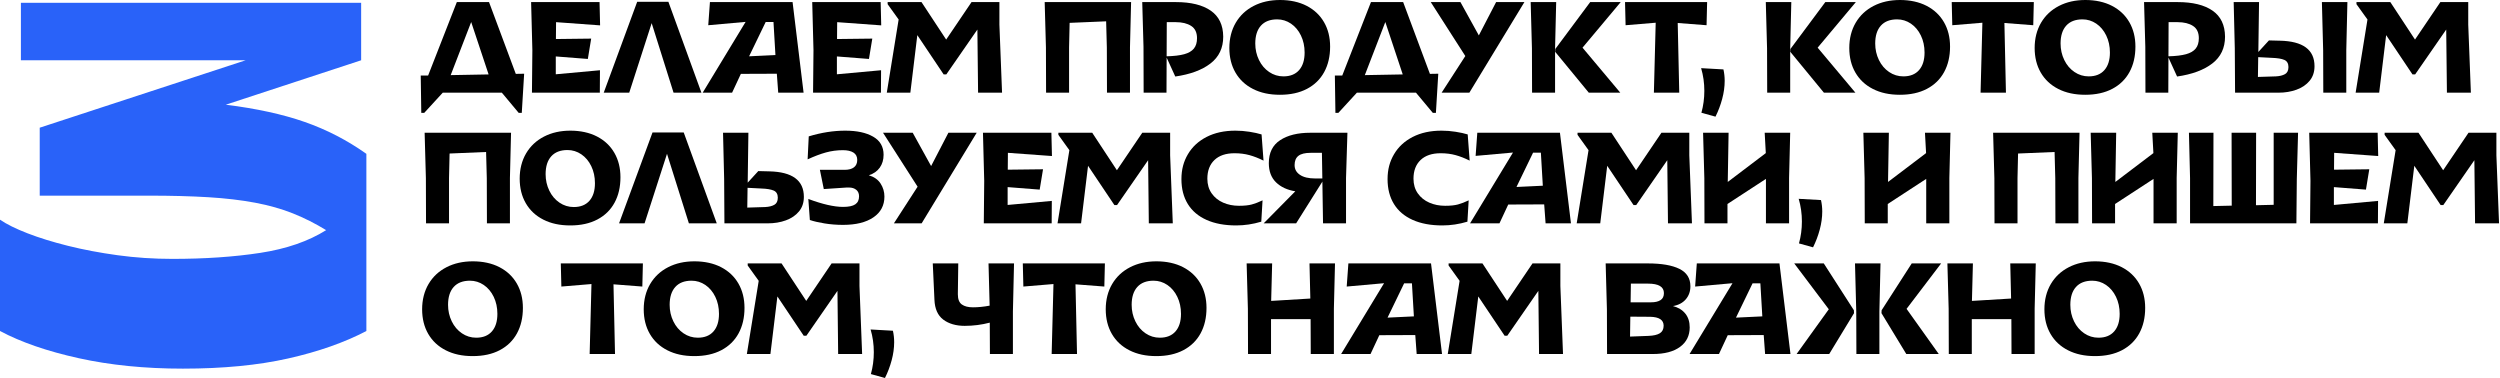
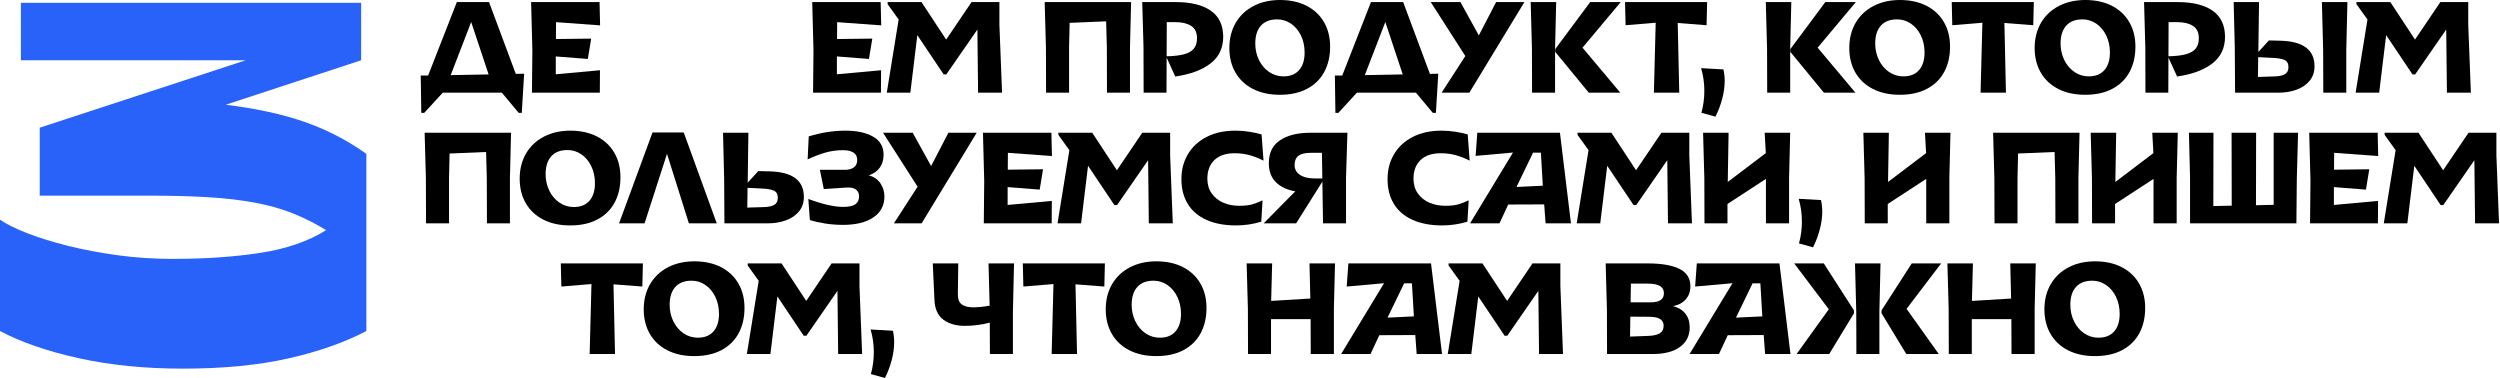
<svg xmlns="http://www.w3.org/2000/svg" width="1435" height="217" viewBox="0 0 1435 217" fill="none">
  <path d="M241.5 43.36H245.74L262.22 1.2H280.7L296.06 42.4L300.86 42.32L299.5 64.8H297.74L288.06 53.2H254.14L243.5 64.8H241.82L241.5 43.36ZM280.46 42.72L270.46 12.64L258.7 43.12L280.46 42.72Z" fill="black" />
  <path d="M305.579 28.8L304.859 1.2H344.139L344.459 14.56L319.179 12.72L319.099 22.4L339.339 22.16L337.419 33.84L319.019 32.4V42.64L344.379 40.32L344.299 53.2H305.339L305.579 28.8Z" fill="black" />
-   <path d="M365.739 1.04H383.659L402.619 53.2H386.619L374.059 13.28L361.179 53.2H346.539L365.739 1.04Z" fill="black" />
-   <path d="M445.9 42.32L425.26 42.4L420.22 53.2H403.34L427.98 12.56L406.54 14.48L407.5 1.2H454.94L461.26 53.2H446.7L445.9 42.32ZM445.1 31.6L443.98 12.64H439.5L429.98 32.32L445.1 31.6Z" fill="black" />
  <path d="M466.939 28.8L466.219 1.2H505.499L505.819 14.56L480.539 12.72L480.459 22.4L500.699 22.16L498.779 33.84L480.379 32.4V42.64L505.739 40.32L505.659 53.2H466.699L466.939 28.8Z" fill="black" />
  <path d="M515.82 11.2L509.5 2.4V1.2H528.94L543.1 22.72L557.66 1.2H573.66V14.16L575.18 53.2H561.42L561.02 16.96L543.18 42.72H541.66L526.54 20.16L522.54 53.2H509.02L515.82 11.2Z" fill="black" />
  <path d="M635.328 27.28L634.928 12.24L613.968 13.12L613.648 27.28V53.2H600.448L600.368 27.28L599.648 1.2H649.248L648.608 27.2V53.2H635.408L635.328 27.28Z" fill="black" />
  <path d="M656.368 26.88L655.648 1.2H674.928C683.568 1.2 690.248 2.84 694.968 6.12C699.688 9.4 702.078 14.37 702.128 21.04C702.128 27.55 699.688 32.68 694.808 36.44C689.928 40.2 683.198 42.69 674.608 43.92L669.648 33.04L669.568 53.2H656.448L656.368 26.88ZM679.728 31.12C682.238 30.43 684.088 29.35 685.288 27.88C686.488 26.41 687.088 24.43 687.088 21.92C687.088 18.67 685.968 16.32 683.728 14.88C681.488 13.44 678.558 12.72 674.928 12.72H669.728L669.648 32.32C673.858 32.21 677.218 31.81 679.728 31.12Z" fill="black" />
  <path d="M719.248 51.08C714.878 48.87 711.518 45.73 709.168 41.68C706.818 37.63 705.648 32.91 705.648 27.52C705.648 22.13 706.878 17.2 709.328 13.04C711.778 8.88 715.208 5.67 719.608 3.4C724.008 1.13 729.058 0 734.768 0C740.478 0 745.728 1.12 750.048 3.36C754.368 5.6 757.688 8.73 760.008 12.76C762.328 16.79 763.488 21.44 763.488 26.72C763.488 32.32 762.358 37.2 760.088 41.36C757.818 45.52 754.528 48.73 750.208 51C745.888 53.27 740.718 54.4 734.688 54.4C728.658 54.4 723.618 53.29 719.248 51.08ZM745.688 40.24C747.798 37.84 748.848 34.48 748.848 30.16C748.848 26.53 748.138 23.27 746.728 20.36C745.318 17.45 743.408 15.19 741.008 13.56C738.608 11.94 735.968 11.12 733.088 11.12C729.038 11.12 725.928 12.32 723.768 14.72C721.608 17.12 720.528 20.53 720.528 24.96C720.528 28.37 721.238 31.53 722.648 34.44C724.058 37.35 726.008 39.64 728.488 41.32C730.968 43 733.698 43.84 736.688 43.84C740.578 43.84 743.578 42.64 745.688 40.24Z" fill="black" />
  <path d="M766.211 43.36H770.451L786.931 1.2H805.411L820.771 42.4L825.571 42.32L824.211 64.8H822.451L812.771 53.2H778.851L768.211 64.8H766.531L766.211 43.36ZM805.171 42.72L795.171 12.64L783.411 43.12L805.171 42.72Z" fill="black" />
  <path d="M841.09 32.16L821.25 1.2H838.29L848.85 20.32L858.77 1.2H875.01L843.41 53.2H827.49L841.09 32.16Z" fill="black" />
  <path d="M879.329 27.76L878.609 1.2H893.249L892.609 27.76V53.2H879.409L879.329 27.76ZM892.689 29.76L892.769 28.08L912.769 1.2H930.289L908.369 27.36L930.049 53.2H911.969L892.689 29.76Z" fill="black" />
  <path d="M950.37 13.04L933.09 14.48L932.77 1.2H979.89L979.57 14.48L963.01 13.2L963.89 53.2H949.33L950.37 13.04Z" fill="black" />
  <path d="M978.289 52.16C978.289 47.68 977.679 43.33 976.449 39.12L989.249 39.84C989.729 41.97 989.969 44.16 989.969 46.4C989.969 49.76 989.489 53.23 988.529 56.8C987.569 60.37 986.289 63.76 984.689 66.96L976.609 64.72C977.729 60.67 978.289 56.48 978.289 52.16Z" fill="black" />
  <path d="M1014.29 27.76L1013.57 1.2H1028.21L1027.57 27.76V53.2H1014.37L1014.29 27.76ZM1027.65 29.76L1027.73 28.08L1047.73 1.2H1065.25L1043.33 27.36L1065.01 53.2H1046.93L1027.65 29.76Z" fill="black" />
  <path d="M1075.09 51.08C1070.72 48.87 1067.36 45.73 1065.01 41.68C1062.66 37.63 1061.49 32.91 1061.49 27.52C1061.49 22.13 1062.72 17.2 1065.17 13.04C1067.62 8.88 1071.05 5.67 1075.45 3.4C1079.85 1.13 1084.9 0 1090.61 0C1096.32 0 1101.57 1.12 1105.89 3.36C1110.21 5.6 1113.53 8.73 1115.85 12.76C1118.17 16.79 1119.33 21.44 1119.33 26.72C1119.33 32.32 1118.2 37.2 1115.93 41.36C1113.66 45.52 1110.37 48.73 1106.05 51C1101.73 53.27 1096.56 54.4 1090.53 54.4C1084.5 54.4 1079.46 53.29 1075.09 51.08ZM1101.53 40.24C1103.64 37.84 1104.69 34.48 1104.69 30.16C1104.69 26.53 1103.98 23.27 1102.57 20.36C1101.16 17.45 1099.25 15.19 1096.85 13.56C1094.45 11.94 1091.81 11.12 1088.93 11.12C1084.88 11.12 1081.77 12.32 1079.61 14.72C1077.45 17.12 1076.37 20.53 1076.37 24.96C1076.37 28.37 1077.08 31.53 1078.49 34.44C1079.9 37.35 1081.85 39.64 1084.33 41.32C1086.81 43 1089.54 43.84 1092.53 43.84C1096.42 43.84 1099.42 42.64 1101.53 40.24Z" fill="black" />
  <path d="M1137.89 13.04L1120.61 14.48L1120.29 1.2H1167.41L1167.09 14.48L1150.53 13.2L1151.41 53.2H1136.85L1137.89 13.04Z" fill="black" />
  <path d="M1181.49 51.08C1177.12 48.87 1173.76 45.73 1171.41 41.68C1169.06 37.63 1167.89 32.91 1167.89 27.52C1167.89 22.13 1169.12 17.2 1171.57 13.04C1174.02 8.88 1177.45 5.67 1181.85 3.4C1186.25 1.13 1191.3 0 1197.01 0C1202.72 0 1207.97 1.12 1212.29 3.36C1216.61 5.6 1219.93 8.73 1222.25 12.76C1224.57 16.79 1225.73 21.44 1225.73 26.72C1225.73 32.32 1224.6 37.2 1222.33 41.36C1220.06 45.52 1216.77 48.73 1212.45 51C1208.13 53.27 1202.96 54.4 1196.93 54.4C1190.9 54.4 1185.86 53.29 1181.49 51.08ZM1207.93 40.24C1210.04 37.84 1211.09 34.48 1211.09 30.16C1211.09 26.53 1210.38 23.27 1208.97 20.36C1207.56 17.45 1205.65 15.19 1203.25 13.56C1200.85 11.94 1198.21 11.12 1195.33 11.12C1191.28 11.12 1188.17 12.32 1186.01 14.72C1183.85 17.12 1182.77 20.53 1182.77 24.96C1182.77 28.37 1183.48 31.53 1184.89 34.44C1186.3 37.35 1188.25 39.64 1190.73 41.32C1193.21 43 1195.94 43.84 1198.93 43.84C1202.82 43.84 1205.82 42.64 1207.93 40.24Z" fill="black" />
  <path d="M1231.41 26.88L1230.69 1.2H1249.97C1258.61 1.2 1265.29 2.84 1270.01 6.12C1274.73 9.4 1277.12 14.37 1277.17 21.04C1277.17 27.55 1274.73 32.68 1269.85 36.44C1264.97 40.2 1258.24 42.69 1249.65 43.92L1244.69 33.04L1244.61 53.2H1231.49L1231.41 26.88ZM1254.77 31.12C1257.28 30.43 1259.13 29.35 1260.33 27.88C1261.53 26.41 1262.13 24.43 1262.13 21.92C1262.13 18.67 1261.01 16.32 1258.77 14.88C1256.53 13.44 1253.6 12.72 1249.97 12.72H1244.77L1244.69 32.32C1248.9 32.21 1252.26 31.81 1254.77 31.12Z" fill="black" />
  <path d="M1282.77 27.68L1282.13 1.2H1296.69L1296.29 29.84L1302.37 23.2L1308.61 23.36C1321.89 23.63 1328.53 28.51 1328.53 38C1328.53 41.31 1327.6 44.09 1325.73 46.36C1323.86 48.63 1321.36 50.33 1318.21 51.48C1315.06 52.63 1311.6 53.2 1307.81 53.2H1282.93L1282.77 27.68ZM1306.37 43.84C1308.5 43.73 1310.24 43.31 1311.57 42.56C1312.9 41.81 1313.57 40.45 1313.57 38.48C1313.57 36.51 1312.8 35.09 1311.25 34.4C1309.7 33.71 1307.28 33.31 1303.97 33.2L1296.21 32.8L1296.05 44.16L1306.37 43.84ZM1333.49 28.88L1332.77 1.2H1347.41L1346.77 28.88V53.2H1333.57L1333.49 28.88Z" fill="black" />
  <path d="M1358.93 11.2L1352.61 2.4V1.2H1372.05L1386.21 22.72L1400.77 1.2H1416.77V14.16L1418.29 53.2H1404.53L1404.13 16.96L1386.29 42.72H1384.77L1369.65 20.16L1365.65 53.2H1352.13L1358.93 11.2Z" fill="black" />
  <path d="M279.42 102.28L279.02 87.24L258.06 88.12L257.74 102.28V128.2H244.54L244.46 102.28L243.74 76.2H293.34L292.7 102.2V128.2H279.5L279.42 102.28Z" fill="black" />
  <path d="M311.901 126.08C307.531 123.87 304.171 120.73 301.821 116.68C299.471 112.63 298.301 107.91 298.301 102.52C298.301 97.13 299.531 92.2 301.981 88.04C304.431 83.88 307.861 80.67 312.261 78.4C316.661 76.13 321.711 75 327.421 75C333.131 75 338.381 76.12 342.701 78.36C347.021 80.6 350.341 83.73 352.661 87.76C354.981 91.79 356.141 96.44 356.141 101.72C356.141 107.32 355.011 112.2 352.741 116.36C350.471 120.52 347.181 123.73 342.861 126C338.541 128.27 333.371 129.4 327.341 129.4C321.311 129.4 316.271 128.29 311.901 126.08ZM338.341 115.24C340.451 112.84 341.501 109.48 341.501 105.16C341.501 101.53 340.791 98.27 339.381 95.36C337.971 92.45 336.061 90.19 333.661 88.56C331.261 86.94 328.621 86.12 325.741 86.12C321.691 86.12 318.581 87.32 316.421 89.72C314.261 92.12 313.181 95.53 313.181 99.96C313.181 103.37 313.891 106.53 315.301 109.44C316.711 112.35 318.661 114.64 321.141 116.32C323.621 118 326.351 118.84 329.341 118.84C333.231 118.84 336.231 117.64 338.341 115.24Z" fill="black" />
  <path d="M374.54 76.04H392.46L411.42 128.2H395.42L382.86 88.28L369.98 128.2H355.34L374.54 76.04Z" fill="black" />
  <path d="M415.66 102.68L415.02 76.2H429.58L429.18 104.84L435.26 98.2L441.5 98.36C454.78 98.63 461.42 103.51 461.42 113C461.42 116.31 460.49 119.09 458.62 121.36C456.75 123.63 454.25 125.33 451.1 126.48C447.95 127.63 444.49 128.2 440.7 128.2H415.82L415.66 102.68ZM439.26 118.84C441.39 118.73 443.13 118.31 444.46 117.56C445.79 116.81 446.46 115.45 446.46 113.48C446.46 111.51 445.69 110.09 444.14 109.4C442.59 108.71 440.17 108.31 436.86 108.2L429.1 107.8L428.94 119.16L439.26 118.84Z" fill="black" />
  <path d="M473.258 128.24C469.848 127.68 467.048 127.03 464.858 126.28L463.978 114.2C472.138 117.24 478.778 118.76 483.898 118.76C487.148 118.76 489.498 118.27 490.938 117.28C492.378 116.29 493.098 114.76 493.098 112.68C493.098 111.08 492.568 109.84 491.498 108.96C490.428 108.08 489.048 107.64 487.338 107.64H485.978L472.858 108.52L470.618 97.48H484.858C487.148 97.48 488.928 97 490.178 96.04C491.428 95.08 492.058 93.67 492.058 91.8C492.058 89.93 491.328 88.47 489.858 87.56C488.388 86.65 486.378 86.2 483.818 86.2C480.458 86.2 477.188 86.64 474.018 87.52C470.848 88.4 467.368 89.72 463.578 91.48L464.218 78.28C471.418 76.09 478.408 75 485.178 75C491.948 75 497.178 76.15 501.178 78.44C505.178 80.73 507.178 84.2 507.178 88.84C507.178 91.72 506.448 94.19 504.978 96.24C503.508 98.29 501.418 99.75 498.698 100.6C501.738 101.51 503.988 103.09 505.458 105.36C506.928 107.63 507.658 110.12 507.658 112.84C507.658 117.91 505.548 121.88 501.338 124.76C497.128 127.64 491.308 129.08 483.898 129.08C480.218 129.08 476.668 128.8 473.258 128.24Z" fill="black" />
  <path d="M526.699 107.16L506.859 76.2H523.899L534.459 95.32L544.379 76.2H560.619L529.019 128.2H513.099L526.699 107.16Z" fill="black" />
  <path d="M564.939 103.8L564.219 76.2H603.499L603.819 89.56L578.539 87.72L578.459 97.4L598.699 97.16L596.779 108.84L578.379 107.4V117.64L603.739 115.32L603.659 128.2H564.699L564.939 103.8Z" fill="black" />
  <path d="M613.82 86.2L607.5 77.4V76.2H626.94L641.1 97.72L655.66 76.2H671.66V89.16L673.18 128.2H659.42L659.02 91.96L641.18 117.72H639.66L624.54 95.16L620.54 128.2H607.02L613.82 86.2Z" fill="black" />
  <path d="M692.581 126.24C687.861 124.13 684.271 121.09 681.821 117.12C679.371 113.15 678.141 108.39 678.141 102.84C678.141 97.29 679.381 92.73 681.861 88.52C684.341 84.31 687.911 81 692.581 78.6C697.251 76.2 702.751 75 709.101 75C711.821 75 714.531 75.21 717.221 75.64C719.911 76.07 722.221 76.57 724.141 77.16L725.261 92.2C722.491 90.81 719.791 89.76 717.181 89.04C714.571 88.32 711.711 87.96 708.621 87.96C703.661 87.96 699.821 89.25 697.101 91.84C694.381 94.43 693.021 98.01 693.021 102.6C693.021 105.85 693.851 108.65 695.501 111C697.151 113.35 699.351 115.12 702.101 116.32C704.851 117.52 707.871 118.12 711.181 118.12C714.221 118.12 716.671 117.87 718.541 117.36C720.411 116.85 722.461 116.07 724.701 115L723.981 127.24C719.181 128.68 714.381 129.4 709.581 129.4C702.971 129.4 697.301 128.35 692.581 126.24Z" fill="black" />
  <path d="M759.42 128.2L759.02 102.92V104.28L743.98 128.2H725.34L743.5 109.8C738.86 109.05 735.17 107.33 732.42 104.64C729.67 101.95 728.3 98.28 728.3 93.64C728.3 87.72 730.46 83.33 734.78 80.48C739.1 77.63 744.86 76.2 752.06 76.2H773.42L772.62 102.2V128.2H759.42ZM746.18 100.36C748.23 101.75 751.15 102.44 754.94 102.44H759.02L758.78 87.72H752.38C749.13 87.72 746.77 88.29 745.3 89.44C743.83 90.59 743.1 92.36 743.1 94.76C743.1 97.16 744.13 98.97 746.18 100.36Z" fill="black" />
  <path d="M810.901 126.24C806.181 124.13 802.591 121.09 800.141 117.12C797.691 113.15 796.461 108.39 796.461 102.84C796.461 97.29 797.701 92.73 800.181 88.52C802.661 84.31 806.231 81 810.901 78.6C815.571 76.2 821.071 75 827.421 75C830.141 75 832.851 75.21 835.541 75.64C838.231 76.07 840.541 76.57 842.461 77.16L843.581 92.2C840.811 90.81 838.111 89.76 835.501 89.04C832.891 88.32 830.031 87.96 826.941 87.96C821.981 87.96 818.141 89.25 815.421 91.84C812.701 94.43 811.341 98.01 811.341 102.6C811.341 105.85 812.171 108.65 813.821 111C815.471 113.35 817.671 115.12 820.421 116.32C823.171 117.52 826.191 118.12 829.501 118.12C832.541 118.12 834.991 117.87 836.861 117.36C838.731 116.85 840.781 116.07 843.021 115L842.301 127.24C837.501 128.68 832.701 129.4 827.901 129.4C821.291 129.4 815.621 128.35 810.901 126.24Z" fill="black" />
  <path d="M886.369 117.32L865.729 117.4L860.689 128.2H843.809L868.449 87.56L847.009 89.48L847.969 76.2H895.409L901.729 128.2H887.169L886.369 117.32ZM885.579 106.6L884.459 87.64H879.979L870.459 107.32L885.579 106.6Z" fill="black" />
  <path d="M911.82 86.2L905.5 77.4V76.2H924.94L939.1 97.72L953.66 76.2H969.66V89.16L971.18 128.2H957.42L957.02 91.96L939.18 117.72H937.66L922.54 95.16L918.54 128.2H905.02L911.82 86.2Z" fill="black" />
  <path d="M1013.65 102.68L991.57 117.08V128.2H978.37L978.29 102.28L977.57 76.2H992.21L991.73 104.44L1013.57 87.88L1012.93 76.2H1027.57L1026.93 102.2V128.2H1013.65V102.68Z" fill="black" />
  <path d="M1034.29 127.16C1034.29 122.68 1033.68 118.33 1032.45 114.12L1045.25 114.84C1045.73 116.97 1045.97 119.16 1045.97 121.4C1045.97 124.76 1045.49 128.23 1044.53 131.8C1043.57 135.37 1042.29 138.76 1040.69 141.96L1032.61 139.72C1033.73 135.67 1034.29 131.48 1034.29 127.16Z" fill="black" />
  <path d="M1105.65 102.68L1083.57 117.08V128.2H1070.37L1070.29 102.28L1069.57 76.2H1084.21L1083.73 104.44L1105.57 87.88L1104.93 76.2H1119.57L1118.93 102.2V128.2H1105.65V102.68Z" fill="black" />
  <path d="M1179.73 102.28L1179.33 87.24L1158.37 88.12L1158.05 102.28V128.2H1144.85L1144.77 102.28L1144.05 76.2H1193.65L1193.01 102.2V128.2H1179.81L1179.73 102.28Z" fill="black" />
  <path d="M1236.13 102.68L1214.05 117.08V128.2H1200.85L1200.77 102.28L1200.05 76.2H1214.69L1214.21 104.44L1236.05 87.88L1235.41 76.2H1250.05L1249.41 102.2V128.2H1236.13V102.68Z" fill="black" />
  <path d="M1257.09 102.2L1256.45 76.2H1270.53L1270.45 118.28L1281.01 118.04L1280.93 76.2H1295.01L1294.93 117.8L1305.09 117.56V76.2H1319.09L1318.37 102.68L1318.13 128.2H1257.09V102.2Z" fill="black" />
  <path d="M1326.21 103.8L1325.49 76.2H1364.77L1365.09 89.56L1339.81 87.72L1339.73 97.4L1359.97 97.16L1358.05 108.84L1339.65 107.4V117.64L1365.01 115.32L1364.93 128.2H1325.97L1326.21 103.8Z" fill="black" />
  <path d="M1375.09 86.2L1368.77 77.4V76.2H1388.21L1402.37 97.72L1416.93 76.2H1432.93V89.16L1434.45 128.2H1420.69L1420.29 91.96L1402.45 117.72H1400.93L1385.81 95.16L1381.81 128.2H1368.29L1375.09 86.2Z" fill="black" />
-   <path d="M255.901 201.08C251.531 198.87 248.171 195.73 245.821 191.68C243.471 187.63 242.301 182.91 242.301 177.52C242.301 172.13 243.531 167.2 245.981 163.04C248.431 158.88 251.861 155.67 256.261 153.4C260.661 151.13 265.711 150 271.421 150C277.131 150 282.381 151.12 286.701 153.36C291.021 155.6 294.341 158.73 296.661 162.76C298.981 166.79 300.141 171.44 300.141 176.72C300.141 182.32 299.011 187.2 296.741 191.36C294.471 195.52 291.181 198.73 286.861 201C282.541 203.27 277.371 204.4 271.341 204.4C265.311 204.4 260.271 203.29 255.901 201.08ZM282.341 190.24C284.451 187.84 285.501 184.48 285.501 180.16C285.501 176.53 284.791 173.27 283.381 170.36C281.971 167.45 280.061 165.19 277.661 163.56C275.261 161.94 272.621 161.12 269.741 161.12C265.691 161.12 262.581 162.32 260.421 164.72C258.261 167.12 257.181 170.53 257.181 174.96C257.181 178.37 257.891 181.53 259.301 184.44C260.711 187.35 262.661 189.64 265.141 191.32C267.621 193 270.351 193.84 273.341 193.84C277.231 193.84 280.231 192.64 282.341 190.24Z" fill="black" />
  <path d="M339.5 163.04L322.22 164.48L321.9 151.2H369.02L368.7 164.48L352.14 163.2L353.02 203.2H338.46L339.5 163.04Z" fill="black" />
  <path d="M383.1 201.08C378.73 198.87 375.37 195.73 373.02 191.68C370.67 187.63 369.5 182.91 369.5 177.52C369.5 172.13 370.73 167.2 373.18 163.04C375.63 158.88 379.06 155.67 383.46 153.4C387.86 151.13 392.91 150 398.62 150C404.33 150 409.58 151.12 413.9 153.36C418.22 155.6 421.54 158.73 423.86 162.76C426.18 166.79 427.34 171.44 427.34 176.72C427.34 182.32 426.21 187.2 423.94 191.36C421.67 195.52 418.38 198.73 414.06 201C409.74 203.27 404.57 204.4 398.54 204.4C392.51 204.4 387.47 203.29 383.1 201.08ZM409.54 190.24C411.65 187.84 412.7 184.48 412.7 180.16C412.7 176.53 411.99 173.27 410.58 170.36C409.17 167.45 407.26 165.19 404.86 163.56C402.46 161.94 399.82 161.12 396.94 161.12C392.89 161.12 389.78 162.32 387.62 164.72C385.46 167.12 384.38 170.53 384.38 174.96C384.38 178.37 385.09 181.53 386.5 184.44C387.91 187.35 389.86 189.64 392.34 191.32C394.82 193 397.55 193.84 400.54 193.84C404.43 193.84 407.43 192.64 409.54 190.24Z" fill="black" />
  <path d="M435.499 161.2L429.179 152.4V151.2H448.619L462.779 172.72L477.339 151.2H493.339V164.16L494.859 203.2H481.099L480.699 166.96L462.859 192.72H461.339L446.219 170.16L442.219 203.2H428.699L435.499 161.2Z" fill="black" />
  <path d="M501.57 202.16C501.57 197.68 500.96 193.33 499.73 189.12L512.53 189.84C513.01 191.97 513.25 194.16 513.25 196.4C513.25 199.76 512.77 203.23 511.81 206.8C510.85 210.37 509.57 213.76 507.97 216.96L499.89 214.72C501.01 210.67 501.57 206.48 501.57 202.16Z" fill="black" />
  <path d="M541.41 183.44C538.26 181.04 536.58 177.25 536.37 172.08L535.41 151.2H550.05L549.81 168.48V168.96C549.81 171.73 550.57 173.67 552.09 174.76C553.61 175.85 555.73 176.4 558.45 176.4C561.49 176.4 564.69 176.08 568.05 175.44L567.41 151.2H582.05L581.41 178.88V203.2H568.21L568.13 185.2C563.44 186.43 558.64 187.04 553.73 187.04C548.82 187.04 544.56 185.84 541.41 183.44Z" fill="black" />
  <path d="M604.69 163.04L587.41 164.48L587.09 151.2H634.21L633.89 164.48L617.33 163.2L618.21 203.2H603.65L604.69 163.04Z" fill="black" />
  <path d="M648.291 201.08C643.921 198.87 640.561 195.73 638.211 191.68C635.861 187.63 634.691 182.91 634.691 177.52C634.691 172.13 635.921 167.2 638.371 163.04C640.821 158.88 644.251 155.67 648.651 153.4C653.051 151.13 658.101 150 663.811 150C669.521 150 674.771 151.12 679.091 153.36C683.411 155.6 686.731 158.73 689.051 162.76C691.371 166.79 692.531 171.44 692.531 176.72C692.531 182.32 691.401 187.2 689.131 191.36C686.861 195.52 683.571 198.73 679.251 201C674.931 203.27 669.761 204.4 663.731 204.4C657.701 204.4 652.661 203.29 648.291 201.08ZM674.731 190.24C676.841 187.84 677.891 184.48 677.891 180.16C677.891 176.53 677.181 173.27 675.771 170.36C674.361 167.45 672.451 165.19 670.051 163.56C667.651 161.94 665.011 161.12 662.131 161.12C658.081 161.12 654.971 162.32 652.811 164.72C650.651 167.12 649.571 170.53 649.571 174.96C649.571 178.37 650.281 181.53 651.691 184.44C653.101 187.35 655.051 189.64 657.531 191.32C660.011 193 662.741 193.84 665.731 193.84C669.621 193.84 672.621 192.64 674.731 190.24Z" fill="black" />
  <path d="M752.29 183.2H729.57V203.2H716.37L716.29 177.28L715.57 151.2H730.21L729.65 172.72L752.13 171.36L751.65 151.2H766.29L765.65 177.2V203.2H752.37L752.29 183.2Z" fill="black" />
  <path d="M812.369 192.32L791.729 192.4L786.689 203.2H769.809L794.449 162.56L773.009 164.48L773.969 151.2H821.409L827.729 203.2H813.169L812.369 192.32ZM811.569 181.6L810.449 162.64H805.969L796.449 182.32L811.569 181.6Z" fill="black" />
  <path d="M837.812 161.2L831.492 152.4V151.2H850.932L865.092 172.72L879.652 151.2H895.652V164.16L897.172 203.2H883.412L883.012 166.96L865.172 192.72H863.652L848.532 170.16L844.532 203.2H831.012L837.812 161.2Z" fill="black" />
  <path d="M922.368 177.6L921.648 151.2H945.888C953.728 151.2 959.758 152.24 963.968 154.32C968.178 156.4 970.288 159.73 970.288 164.32C970.288 167.25 969.408 169.75 967.648 171.8C965.888 173.85 963.438 175.15 960.288 175.68C963.328 176.48 965.688 177.92 967.368 180C969.048 182.08 969.888 184.72 969.888 187.92C969.888 192.67 968.038 196.4 964.328 199.12C960.618 201.84 955.438 203.2 948.768 203.2H922.448L922.368 177.6ZM952.768 191.28C954.208 190.37 954.928 188.93 954.928 186.96C954.928 183.65 952.368 181.95 947.248 181.84L935.808 181.76L935.648 193.2L946.208 192.8C949.138 192.69 951.328 192.19 952.768 191.28ZM947.808 173.52C950.048 173.52 951.818 173.11 953.128 172.28C954.438 171.45 955.088 170.11 955.088 168.24C955.088 164.61 952.048 162.8 945.968 162.8H936.128L935.968 173.52H947.808Z" fill="black" />
  <path d="M1012.37 192.32L991.729 192.4L986.689 203.2H969.809L994.449 162.56L973.009 164.48L973.969 151.2H1021.41L1027.73 203.2H1013.17L1012.37 192.32ZM1011.57 181.6L1010.45 162.64H1005.97L996.449 182.32L1011.57 181.6Z" fill="black" />
  <path d="M1049.73 177.52L1029.89 151.2H1046.85L1064.13 178.08L1064.21 179.76L1049.97 203.2H1031.25L1049.73 177.52ZM1065.49 178.88L1064.77 151.2H1079.41L1078.77 178.88V203.2H1065.57L1065.49 178.88ZM1079.97 179.76L1080.05 178.08L1097.33 151.2H1114.21L1094.37 177.28L1112.85 203.2H1094.21L1079.97 179.76Z" fill="black" />
  <path d="M1154.53 183.2H1131.81V203.2H1118.61L1118.53 177.28L1117.81 151.2H1132.45L1131.89 172.72L1154.37 171.36L1153.89 151.2H1168.53L1167.89 177.2V203.2H1154.61L1154.53 183.2Z" fill="black" />
  <path d="M1187.09 201.08C1182.72 198.87 1179.36 195.73 1177.01 191.68C1174.66 187.63 1173.49 182.91 1173.49 177.52C1173.49 172.13 1174.72 167.2 1177.17 163.04C1179.62 158.88 1183.05 155.67 1187.45 153.4C1191.85 151.13 1196.9 150 1202.61 150C1208.32 150 1213.57 151.12 1217.89 153.36C1222.21 155.6 1225.53 158.73 1227.85 162.76C1230.17 166.79 1231.33 171.44 1231.33 176.72C1231.33 182.32 1230.2 187.2 1227.93 191.36C1225.66 195.52 1222.37 198.73 1218.05 201C1213.73 203.27 1208.56 204.4 1202.53 204.4C1196.5 204.4 1191.46 203.29 1187.09 201.08ZM1213.53 190.24C1215.64 187.84 1216.69 184.48 1216.69 180.16C1216.69 176.53 1215.98 173.27 1214.57 170.36C1213.16 167.45 1211.25 165.19 1208.85 163.56C1206.45 161.94 1203.81 161.12 1200.93 161.12C1196.88 161.12 1193.77 162.32 1191.61 164.72C1189.45 167.12 1188.37 170.53 1188.37 174.96C1188.37 178.37 1189.08 181.53 1190.49 184.44C1191.9 187.35 1193.85 189.64 1196.33 191.32C1198.81 193 1201.54 193.84 1204.53 193.84C1208.42 193.84 1211.42 192.64 1213.53 190.24Z" fill="black" />
  <path d="M105 211.6C83.2 211.6 63.25 209.6 45.15 205.6C27.05 201.6 12 196.4 0 190V126.1C3.8 128.7 9.05 131.3 15.75 133.9C22.45 136.5 30.2 138.9 39 141.1C47.8 143.3 57.3 145.1 67.5 146.5C77.7 147.9 88.2 148.6 99 148.6C117.6 148.6 134.4 147.45 149.4 145.15C164.4 142.85 177 138.5 187.2 132.1C181 128.3 174.65 125.1 168.15 122.5C161.65 119.9 154.4 117.85 146.4 116.35C138.4 114.85 129.45 113.8 119.55 113.2C109.65 112.6 98.2 112.3 85.2 112.3H22.8V73.3L141 34.6H12V1.6H207.3V34.6L129.6 60.1C147.2 62.3 162.3 65.6 174.9 70C187.5 74.4 199.3 80.5 210.3 88.3V190C197.7 196.6 182.75 201.85 165.45 205.75C148.15 209.65 128 211.6 105 211.6Z" fill="#2962F9" />
</svg>